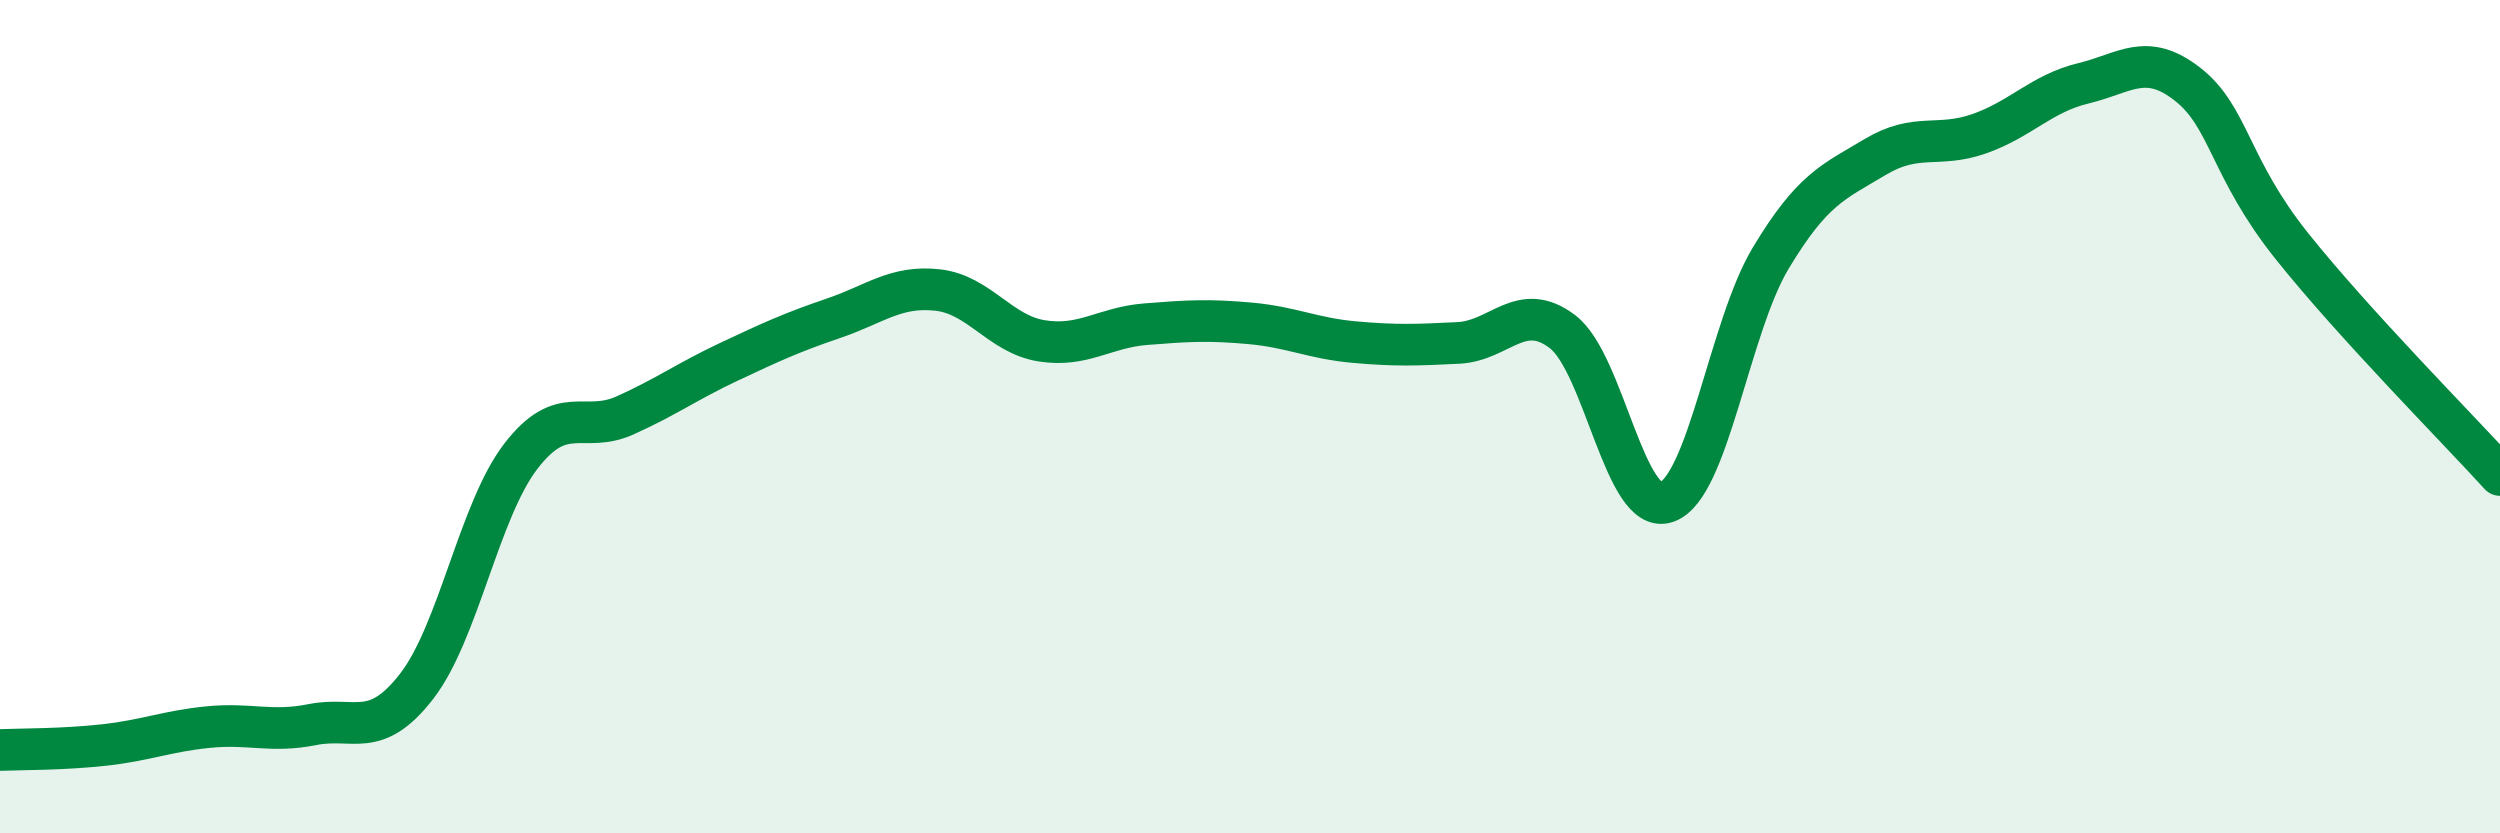
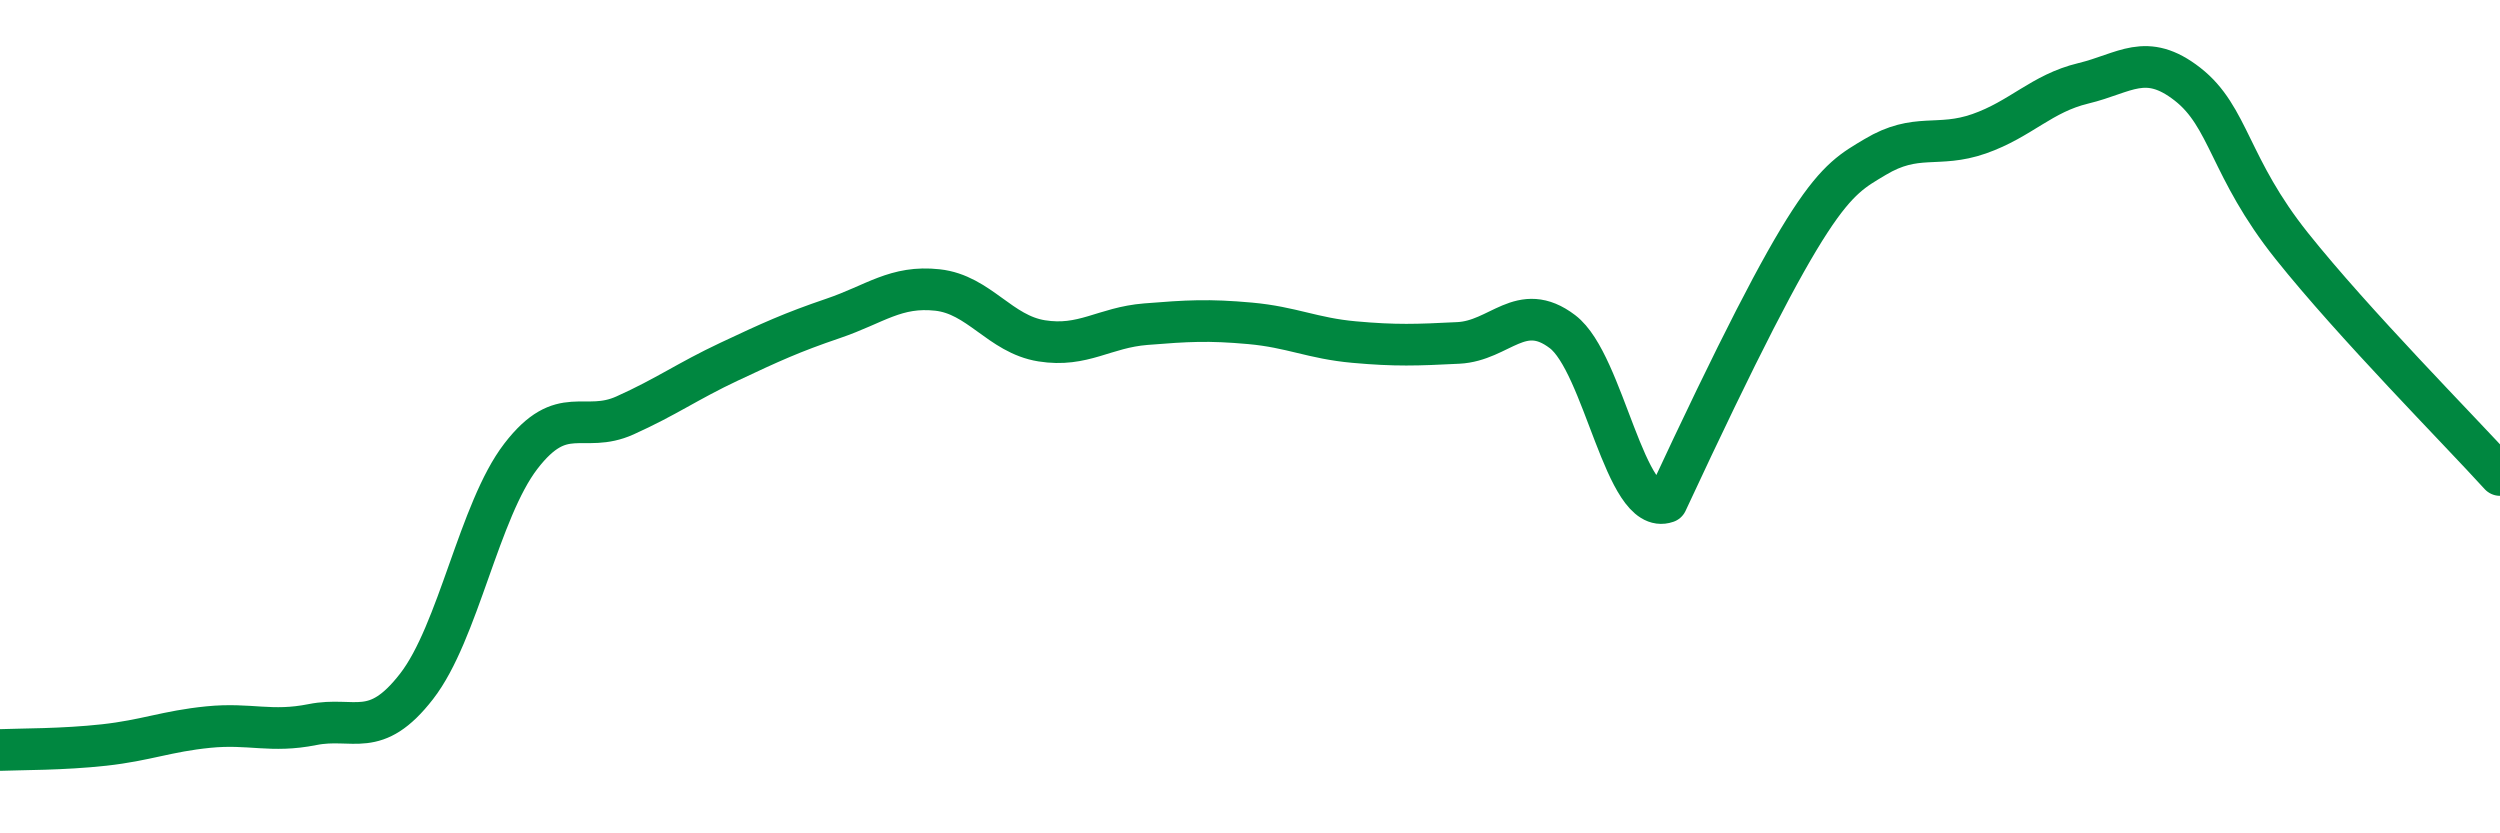
<svg xmlns="http://www.w3.org/2000/svg" width="60" height="20" viewBox="0 0 60 20">
-   <path d="M 0,18 C 0.5,17.98 1.5,17.99 2.5,17.88 C 3.5,17.77 4,17.55 5,17.45 C 6,17.35 6.5,17.59 7.5,17.39 C 8.5,17.19 9,17.76 10,16.47 C 11,15.18 11.5,12.25 12.5,10.95 C 13.5,9.65 14,10.42 15,9.97 C 16,9.52 16.5,9.15 17.5,8.68 C 18.5,8.21 19,7.98 20,7.64 C 21,7.3 21.5,6.85 22.5,6.96 C 23.5,7.07 24,8.02 25,8.18 C 26,8.34 26.5,7.86 27.5,7.78 C 28.5,7.7 29,7.67 30,7.76 C 31,7.85 31.5,8.12 32.5,8.21 C 33.5,8.3 34,8.28 35,8.23 C 36,8.18 36.5,7.2 37.5,7.96 C 38.5,8.72 39,12.4 40,12.05 C 41,11.7 41.5,7.85 42.5,6.19 C 43.5,4.53 44,4.37 45,3.77 C 46,3.17 46.5,3.56 47.5,3.21 C 48.5,2.86 49,2.24 50,2 C 51,1.76 51.5,1.24 52.5,2.02 C 53.5,2.8 53.5,4.02 55,5.9 C 56.5,7.78 59,10.3 60,11.4L60 20L0 20Z" fill="#008740" opacity="0.1" stroke-linecap="round" stroke-linejoin="round" />
-   <path d="M 0,18 C 0.5,17.98 1.5,17.99 2.5,17.88 C 3.5,17.77 4,17.55 5,17.45 C 6,17.35 6.5,17.59 7.5,17.39 C 8.5,17.19 9,17.76 10,16.47 C 11,15.18 11.5,12.25 12.5,10.95 C 13.5,9.65 14,10.42 15,9.97 C 16,9.52 16.5,9.15 17.5,8.68 C 18.5,8.21 19,7.98 20,7.64 C 21,7.3 21.5,6.85 22.5,6.96 C 23.5,7.07 24,8.02 25,8.18 C 26,8.34 26.5,7.86 27.5,7.78 C 28.5,7.7 29,7.67 30,7.76 C 31,7.85 31.5,8.12 32.5,8.21 C 33.5,8.3 34,8.28 35,8.23 C 36,8.18 36.5,7.2 37.5,7.96 C 38.5,8.72 39,12.4 40,12.05 C 41,11.7 41.5,7.85 42.5,6.19 C 43.5,4.53 44,4.37 45,3.77 C 46,3.17 46.5,3.56 47.5,3.21 C 48.5,2.86 49,2.24 50,2 C 51,1.76 51.5,1.24 52.5,2.02 C 53.5,2.8 53.5,4.02 55,5.9 C 56.5,7.78 59,10.3 60,11.4" stroke="#008740" stroke-width="1" fill="none" stroke-linecap="round" stroke-linejoin="round" />
+   <path d="M 0,18 C 0.5,17.98 1.5,17.99 2.5,17.88 C 3.5,17.77 4,17.55 5,17.45 C 6,17.35 6.5,17.59 7.5,17.39 C 8.5,17.19 9,17.76 10,16.47 C 11,15.18 11.5,12.25 12.5,10.95 C 13.5,9.65 14,10.42 15,9.97 C 16,9.52 16.5,9.15 17.5,8.68 C 18.5,8.21 19,7.98 20,7.64 C 21,7.3 21.5,6.85 22.5,6.96 C 23.5,7.07 24,8.02 25,8.18 C 26,8.34 26.5,7.86 27.5,7.78 C 28.5,7.7 29,7.67 30,7.76 C 31,7.85 31.5,8.12 32.5,8.21 C 33.5,8.3 34,8.28 35,8.23 C 36,8.18 36.5,7.2 37.5,7.96 C 38.5,8.72 39,12.4 40,12.05 C 43.5,4.53 44,4.37 45,3.77 C 46,3.17 46.5,3.56 47.5,3.21 C 48.5,2.86 49,2.24 50,2 C 51,1.76 51.5,1.24 52.5,2.02 C 53.5,2.8 53.5,4.02 55,5.9 C 56.5,7.78 59,10.3 60,11.4" stroke="#008740" stroke-width="1" fill="none" stroke-linecap="round" stroke-linejoin="round" />
</svg>